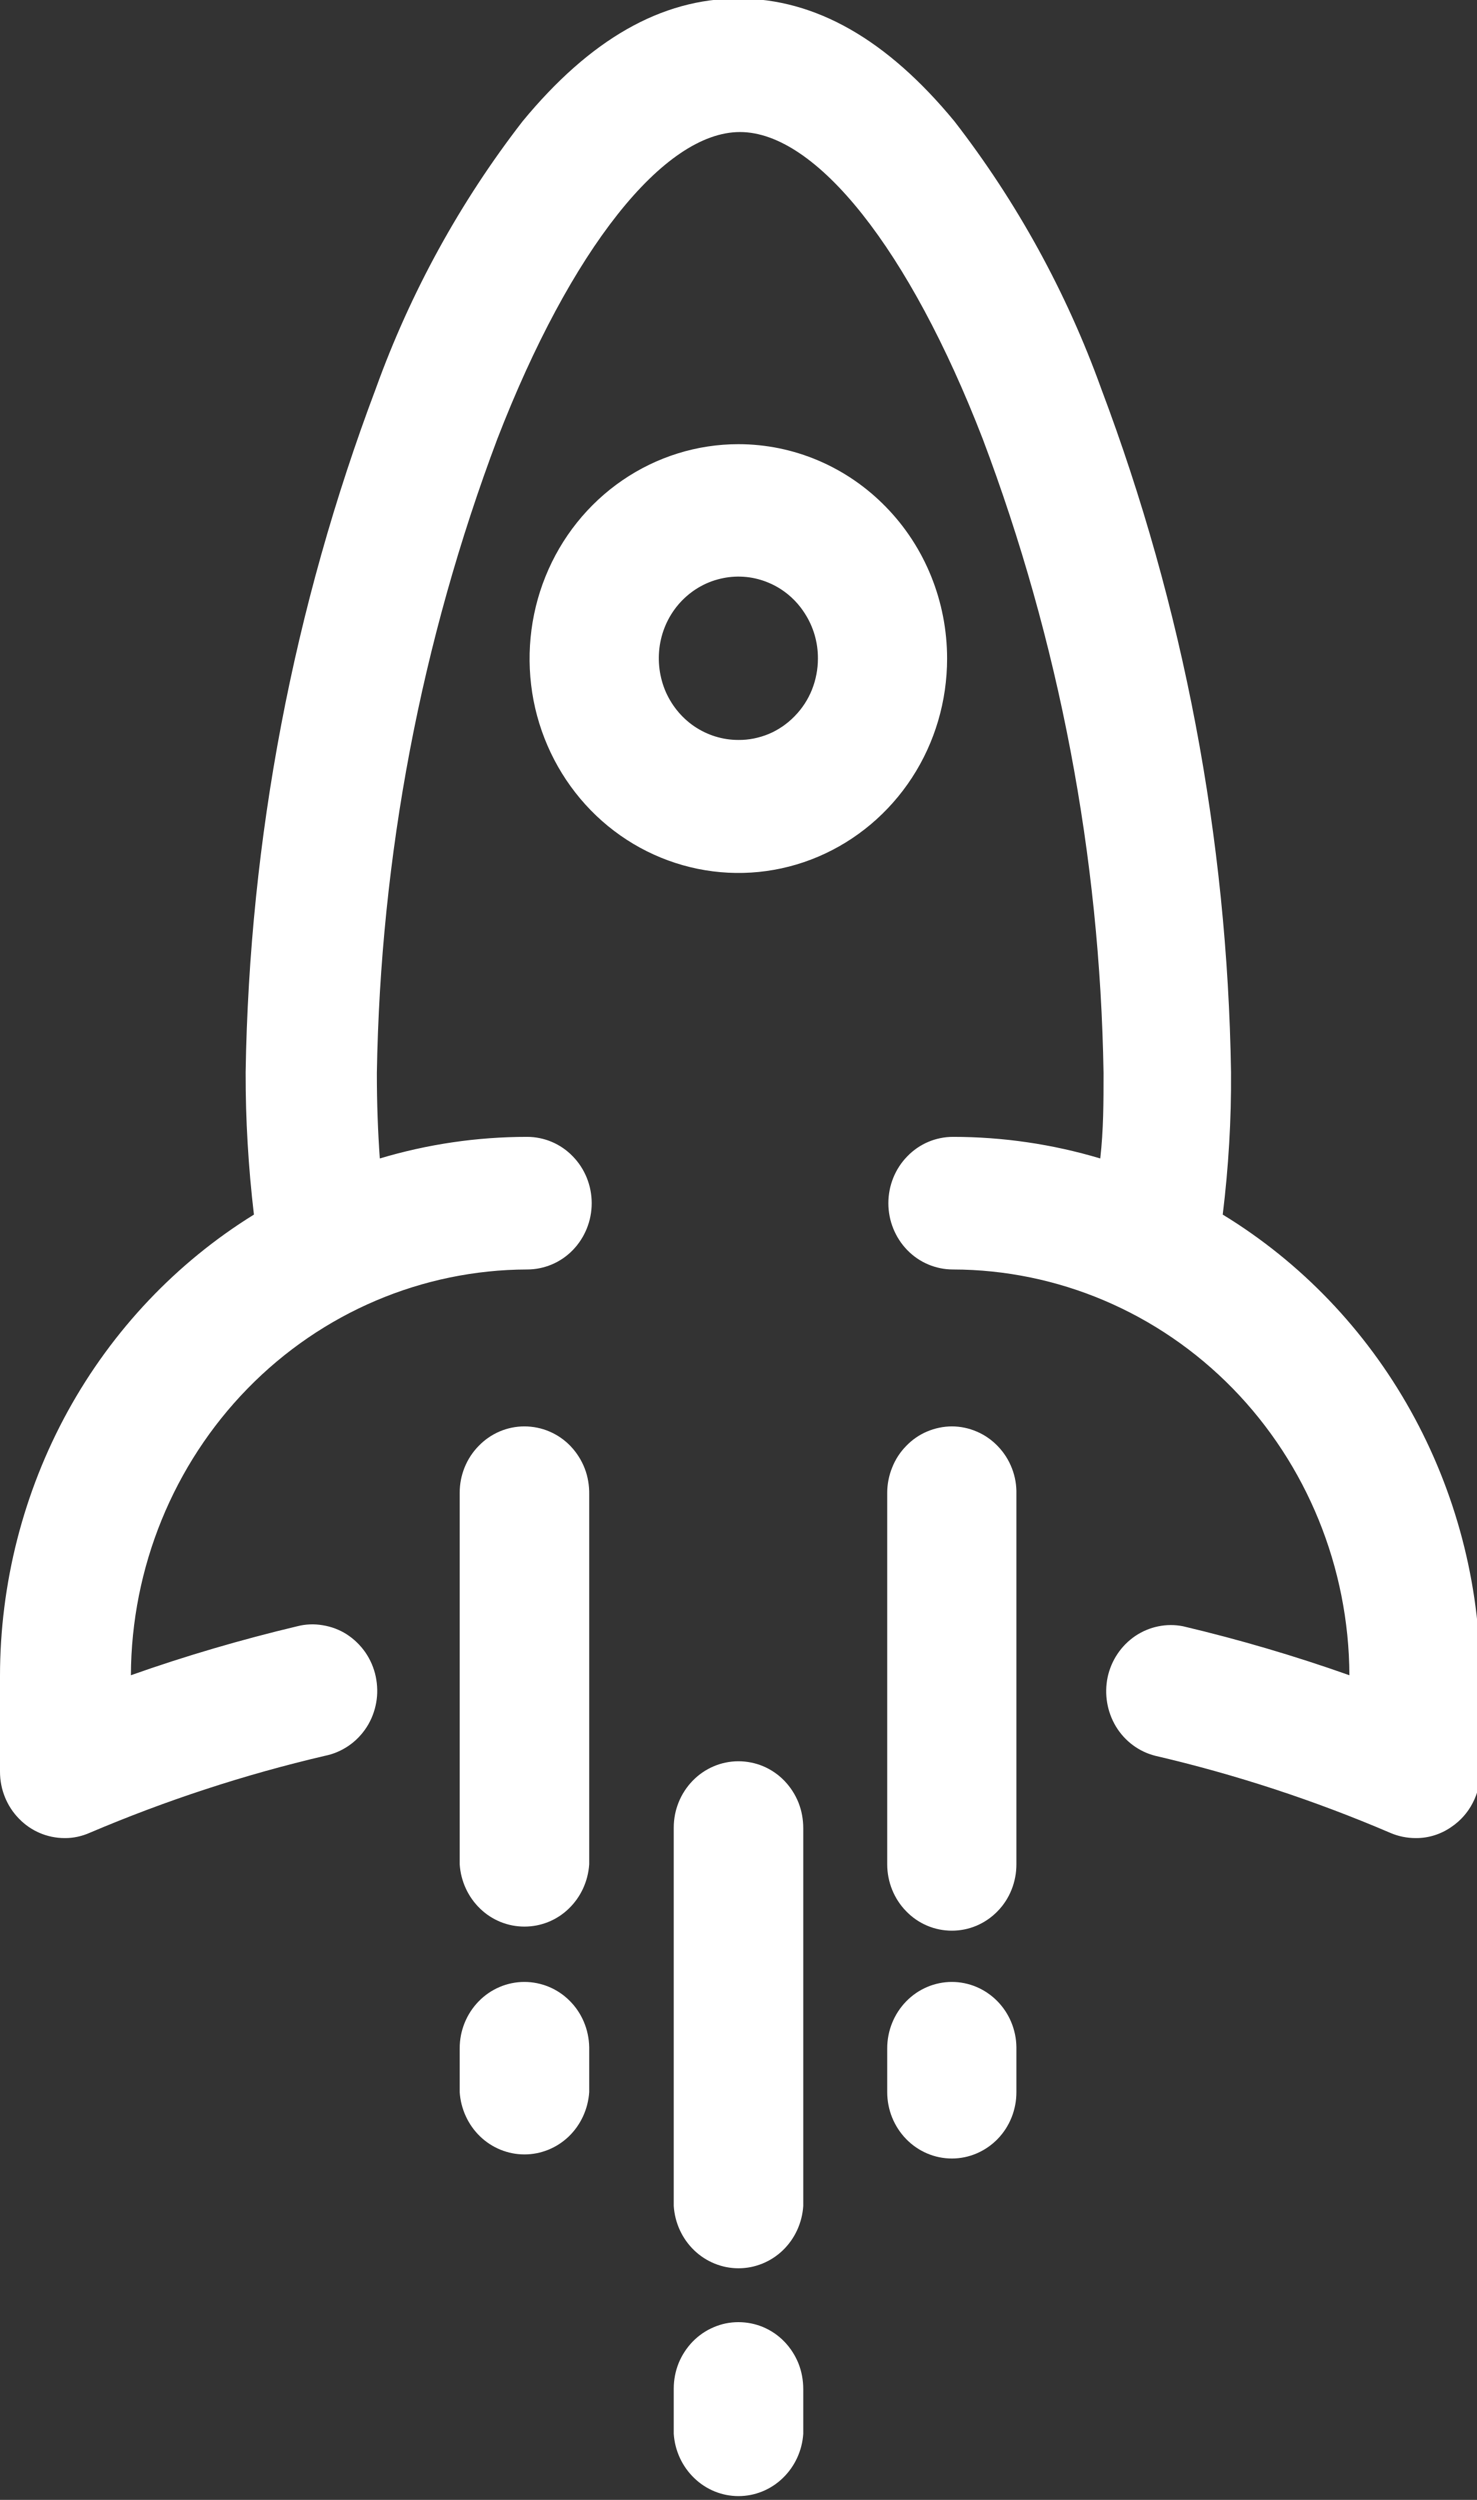
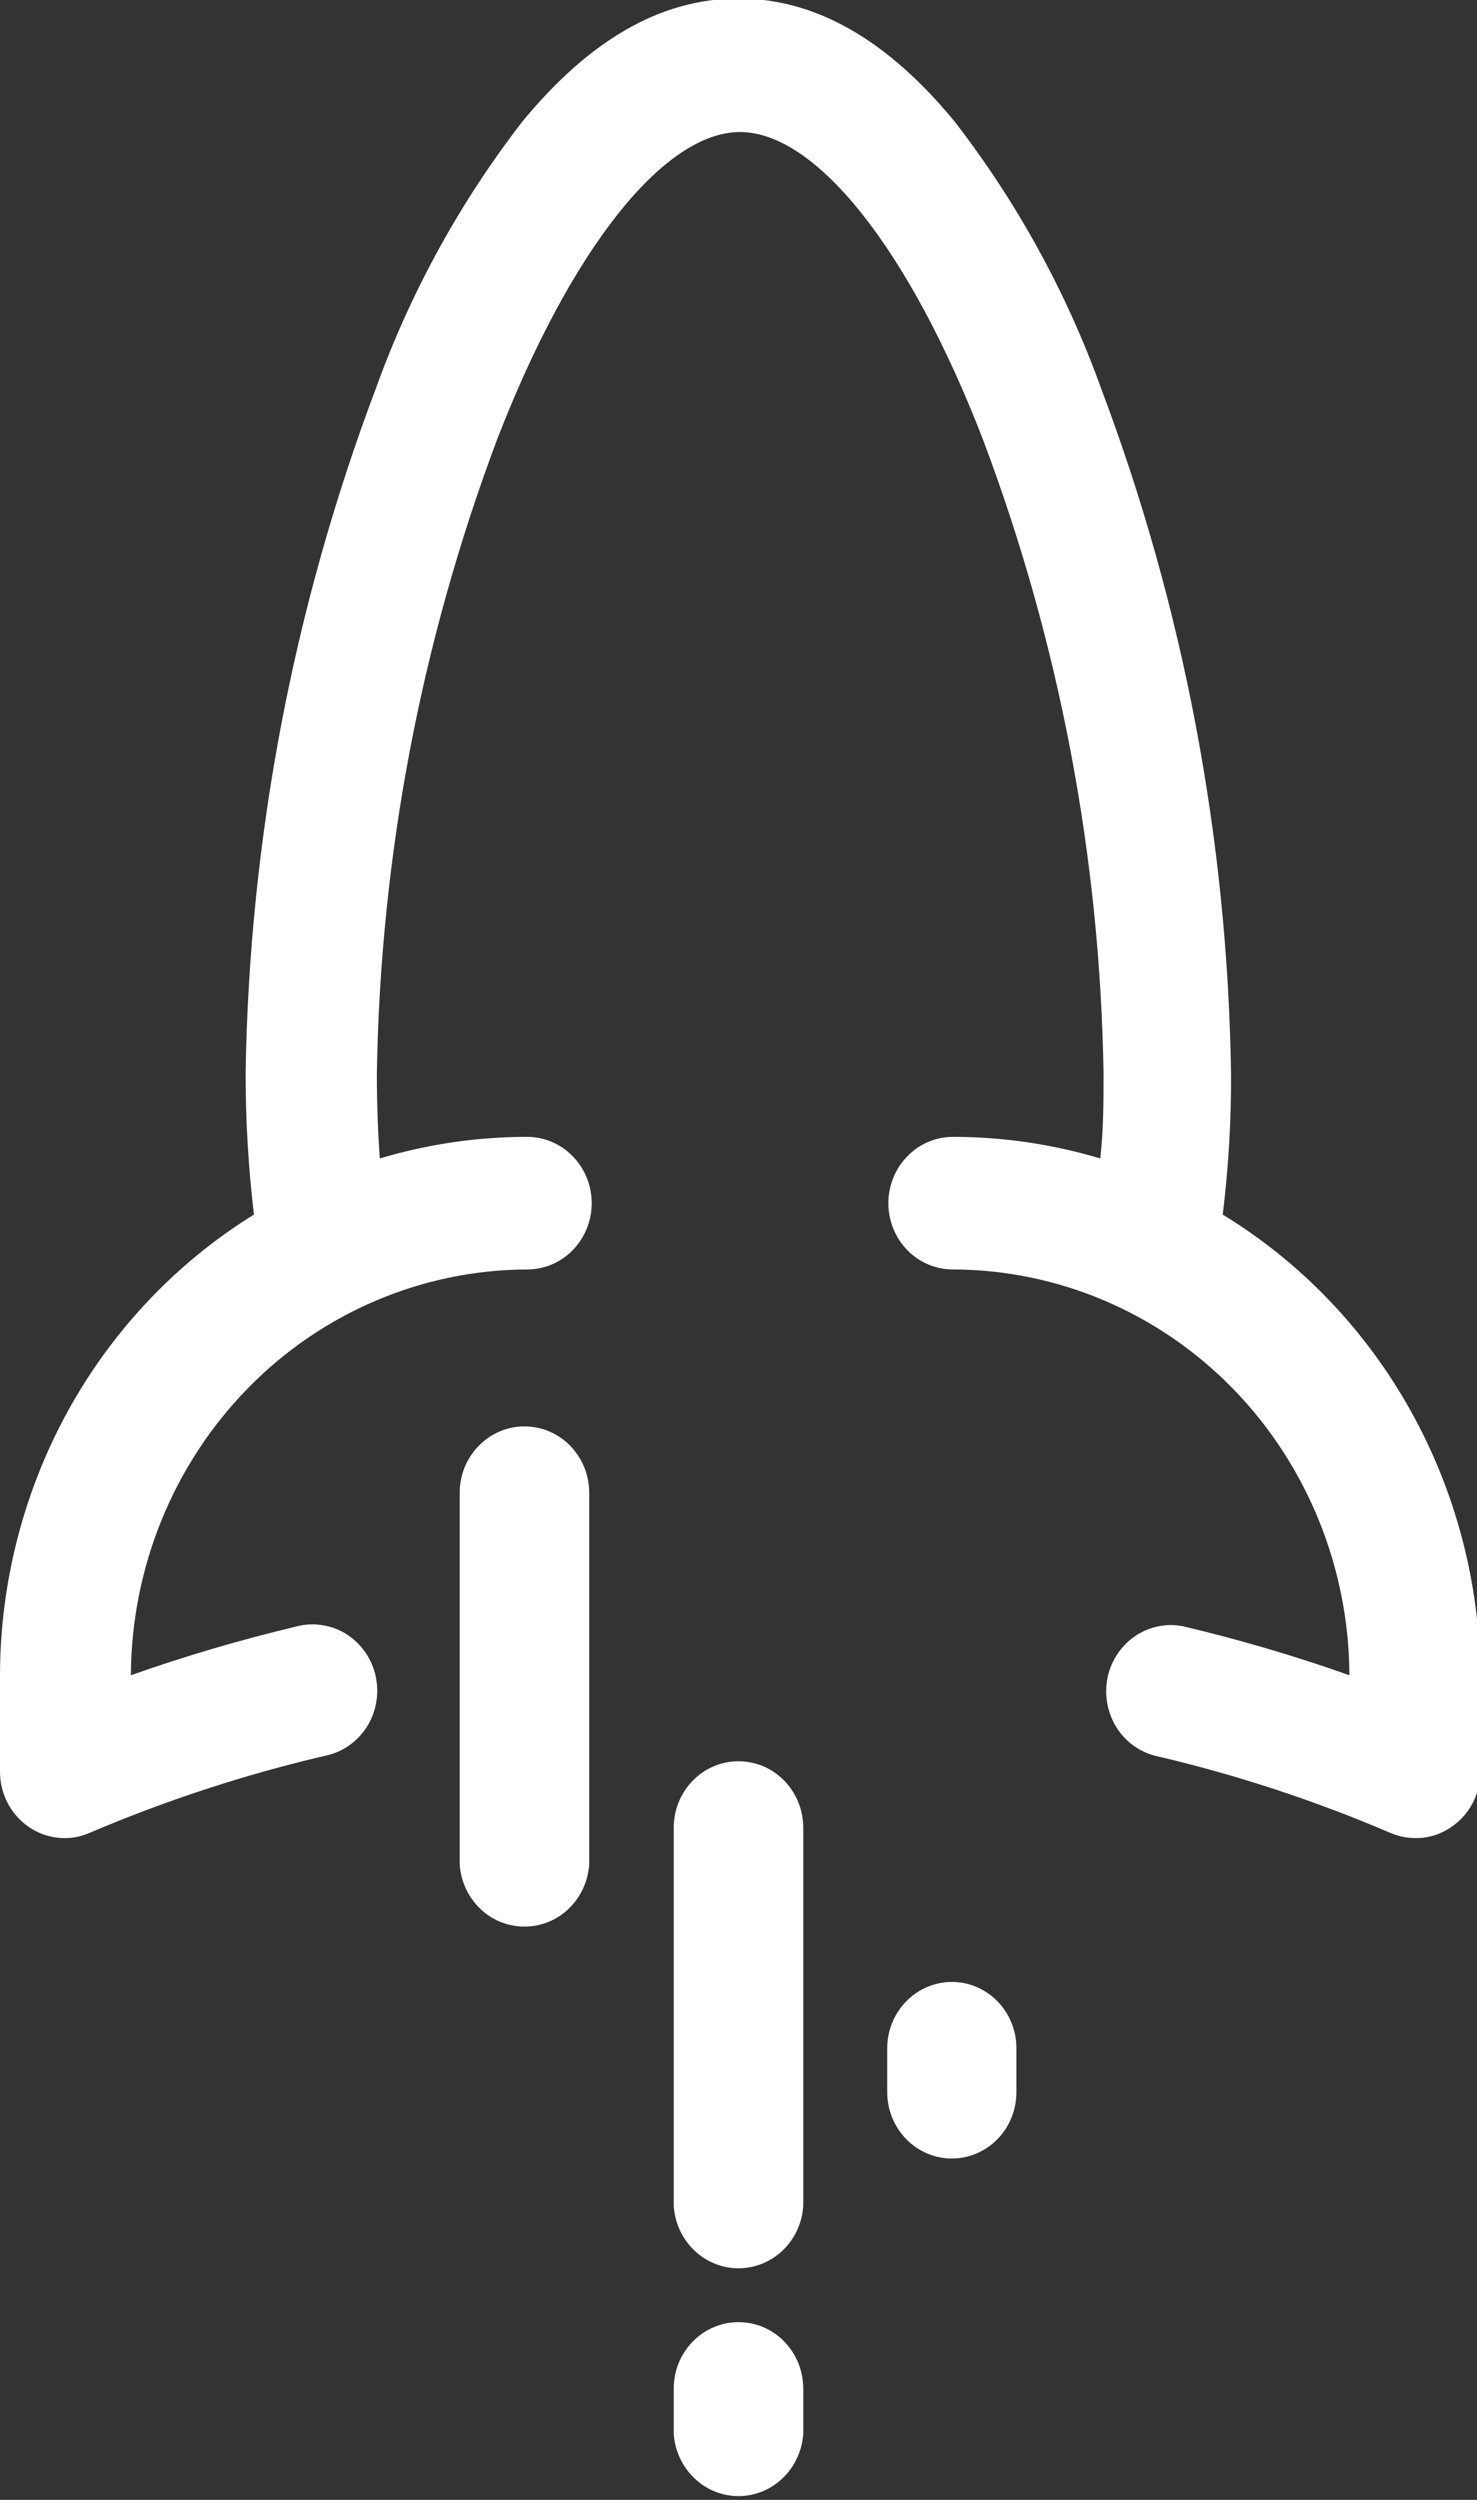
<svg xmlns="http://www.w3.org/2000/svg" width="13" height="22" viewBox="0 0 13 22" fill="none">
  <rect x="0" y="0" width="13" height="22" fill="#333333" stroke="none" />
  <g clip-path="url(#clip0_129:323)">
    <path d="M6.499 20.436C6.424 20.436 6.35 20.451 6.281 20.481C6.212 20.51 6.15 20.553 6.097 20.607C6.044 20.662 6.002 20.726 5.973 20.797C5.945 20.867 5.93 20.944 5.93 21.02V21.419C5.94 21.567 6.004 21.706 6.11 21.808C6.215 21.91 6.355 21.967 6.5 21.967C6.645 21.967 6.785 21.91 6.89 21.808C6.996 21.706 7.06 21.567 7.07 21.419V21.025C7.07 20.948 7.056 20.871 7.028 20.8C6.999 20.728 6.957 20.663 6.904 20.608C6.851 20.553 6.788 20.51 6.718 20.48C6.649 20.451 6.574 20.436 6.499 20.436V20.436Z" fill="white" />
    <path d="M6.499 15.5C6.348 15.5 6.203 15.562 6.097 15.671C5.99 15.781 5.93 15.929 5.93 16.084V19.414C5.94 19.563 6.004 19.702 6.11 19.804C6.215 19.905 6.355 19.962 6.5 19.962C6.645 19.962 6.785 19.905 6.89 19.804C6.996 19.702 7.06 19.563 7.07 19.414V16.089C7.07 16.012 7.056 15.935 7.028 15.864C6.999 15.792 6.957 15.727 6.904 15.672C6.851 15.617 6.788 15.574 6.718 15.544C6.649 15.515 6.574 15.5 6.499 15.5V15.5Z" fill="white" />
    <path d="M8.378 17.442C8.227 17.442 8.082 17.504 7.976 17.613C7.869 17.723 7.809 17.871 7.809 18.026V18.412C7.809 18.567 7.869 18.715 7.976 18.825C8.082 18.934 8.227 18.996 8.378 18.996C8.529 18.996 8.673 18.934 8.78 18.825C8.887 18.715 8.946 18.567 8.946 18.412V18.016C8.944 17.863 8.883 17.717 8.777 17.61C8.67 17.502 8.527 17.442 8.378 17.442V17.442Z" fill="white" />
-     <path d="M8.378 12.553C8.303 12.553 8.229 12.569 8.16 12.598C8.091 12.627 8.029 12.67 7.976 12.725C7.923 12.779 7.881 12.843 7.853 12.914C7.824 12.985 7.809 13.061 7.809 13.137V16.407C7.809 16.562 7.869 16.711 7.976 16.82C8.082 16.93 8.227 16.991 8.378 16.991C8.529 16.991 8.673 16.93 8.78 16.82C8.887 16.711 8.946 16.562 8.946 16.407V13.15C8.948 13.072 8.935 12.995 8.907 12.923C8.879 12.85 8.837 12.784 8.784 12.729C8.731 12.673 8.668 12.629 8.598 12.599C8.529 12.569 8.454 12.553 8.378 12.553V12.553Z" fill="white" />
-     <path d="M4.615 17.442C4.464 17.442 4.319 17.504 4.213 17.613C4.106 17.723 4.046 17.871 4.046 18.026V18.412C4.056 18.56 4.12 18.7 4.226 18.802C4.331 18.903 4.471 18.96 4.616 18.96C4.761 18.96 4.901 18.903 5.006 18.802C5.112 18.7 5.176 18.56 5.186 18.412V18.016C5.183 17.862 5.122 17.716 5.015 17.609C4.908 17.501 4.764 17.442 4.615 17.442V17.442Z" fill="white" />
    <path d="M4.615 12.553C4.464 12.553 4.319 12.615 4.213 12.725C4.106 12.834 4.046 12.982 4.046 13.137V16.407C4.056 16.556 4.12 16.695 4.226 16.797C4.331 16.899 4.471 16.955 4.616 16.955C4.761 16.955 4.901 16.899 5.006 16.797C5.112 16.695 5.176 16.556 5.186 16.407V13.15C5.187 13.072 5.174 12.994 5.146 12.922C5.118 12.85 5.076 12.784 5.023 12.728C4.97 12.672 4.906 12.628 4.836 12.598C4.766 12.568 4.691 12.553 4.615 12.553V12.553Z" fill="white" />
    <path d="M10.762 10.689C10.813 10.273 10.838 9.855 10.835 9.436C10.803 7.378 10.417 5.342 9.693 3.422C9.387 2.572 8.95 1.777 8.4 1.067C7.809 0.35 7.18 -0.013 6.499 -0.013C5.818 -0.013 5.191 0.35 4.6 1.067C4.05 1.777 3.613 2.572 3.307 3.422C2.583 5.342 2.195 7.378 2.162 9.436C2.161 9.855 2.186 10.273 2.235 10.689C1.553 11.111 0.989 11.707 0.597 12.419C0.206 13.131 -1.71105e-05 13.935 1.06698e-09 14.753V15.592C1.06699e-09 15.747 0.06 15.896 0.167 16.005C0.273 16.115 0.418 16.176 0.569 16.176C0.645 16.177 0.721 16.16 0.791 16.129C1.461 15.844 2.153 15.617 2.86 15.452C2.935 15.437 3.005 15.407 3.068 15.364C3.131 15.321 3.185 15.265 3.227 15.2C3.269 15.135 3.297 15.062 3.311 14.985C3.325 14.909 3.323 14.83 3.307 14.754C3.291 14.678 3.26 14.606 3.216 14.542C3.172 14.479 3.117 14.425 3.052 14.383C2.988 14.342 2.916 14.315 2.841 14.303C2.766 14.29 2.69 14.293 2.616 14.312C2.121 14.43 1.632 14.573 1.152 14.743C1.156 13.796 1.526 12.889 2.179 12.22C2.832 11.551 3.717 11.175 4.639 11.172C4.79 11.172 4.935 11.111 5.041 11.002C5.148 10.892 5.208 10.743 5.208 10.589C5.208 10.434 5.148 10.285 5.041 10.176C4.935 10.066 4.79 10.005 4.639 10.005C4.201 10.005 3.764 10.069 3.343 10.195C3.326 9.96 3.317 9.712 3.317 9.444C3.348 7.533 3.707 5.643 4.378 3.861C5.022 2.197 5.842 1.162 6.513 1.162C7.185 1.162 8.005 2.197 8.649 3.861C9.322 5.643 9.682 7.533 9.713 9.444C9.713 9.694 9.713 9.945 9.684 10.195C9.263 10.069 8.826 10.005 8.388 10.005C8.237 10.005 8.092 10.066 7.986 10.176C7.879 10.285 7.819 10.434 7.819 10.589C7.819 10.743 7.879 10.892 7.986 11.002C8.092 11.111 8.237 11.172 8.388 11.172C9.311 11.174 10.196 11.55 10.85 12.219C11.503 12.888 11.873 13.795 11.877 14.743C11.397 14.573 10.908 14.429 10.413 14.312C10.268 14.283 10.117 14.314 9.993 14.397C9.869 14.481 9.781 14.611 9.749 14.76C9.718 14.909 9.744 15.064 9.822 15.194C9.9 15.323 10.025 15.416 10.169 15.452C10.877 15.617 11.569 15.844 12.239 16.131C12.309 16.161 12.384 16.176 12.461 16.176C12.572 16.177 12.681 16.143 12.773 16.079C12.852 16.026 12.917 15.954 12.961 15.869C13.006 15.784 13.029 15.689 13.029 15.592V14.753C13.025 13.932 12.813 13.127 12.416 12.415C12.019 11.703 11.449 11.108 10.762 10.689V10.689Z" fill="white" />
-     <path d="M6.499 3.909C6.135 3.909 5.78 4.02 5.478 4.227C5.176 4.434 4.94 4.729 4.801 5.074C4.662 5.418 4.626 5.798 4.696 6.164C4.767 6.53 4.942 6.866 5.199 7.13C5.456 7.394 5.784 7.573 6.14 7.646C6.497 7.719 6.866 7.682 7.202 7.539C7.538 7.396 7.825 7.154 8.027 6.844C8.229 6.534 8.336 6.169 8.336 5.796C8.336 5.295 8.143 4.815 7.798 4.462C7.454 4.108 6.986 3.909 6.499 3.909ZM6.499 6.512C6.36 6.512 6.225 6.47 6.109 6.391C5.994 6.312 5.904 6.199 5.851 6.068C5.799 5.936 5.785 5.792 5.812 5.652C5.839 5.512 5.906 5.384 6.004 5.284C6.103 5.183 6.228 5.115 6.364 5.088C6.5 5.06 6.641 5.075 6.769 5.13C6.896 5.184 7.006 5.277 7.082 5.396C7.159 5.514 7.2 5.653 7.199 5.796C7.199 5.89 7.181 5.983 7.146 6.071C7.111 6.158 7.059 6.237 6.994 6.303C6.929 6.37 6.852 6.423 6.767 6.459C6.682 6.494 6.591 6.513 6.499 6.512Z" fill="white" />
  </g>
  <defs>
    <clipPath id="clip0_129:323">
      <rect width="13" height="22" fill="white" />
    </clipPath>
  </defs>
</svg>